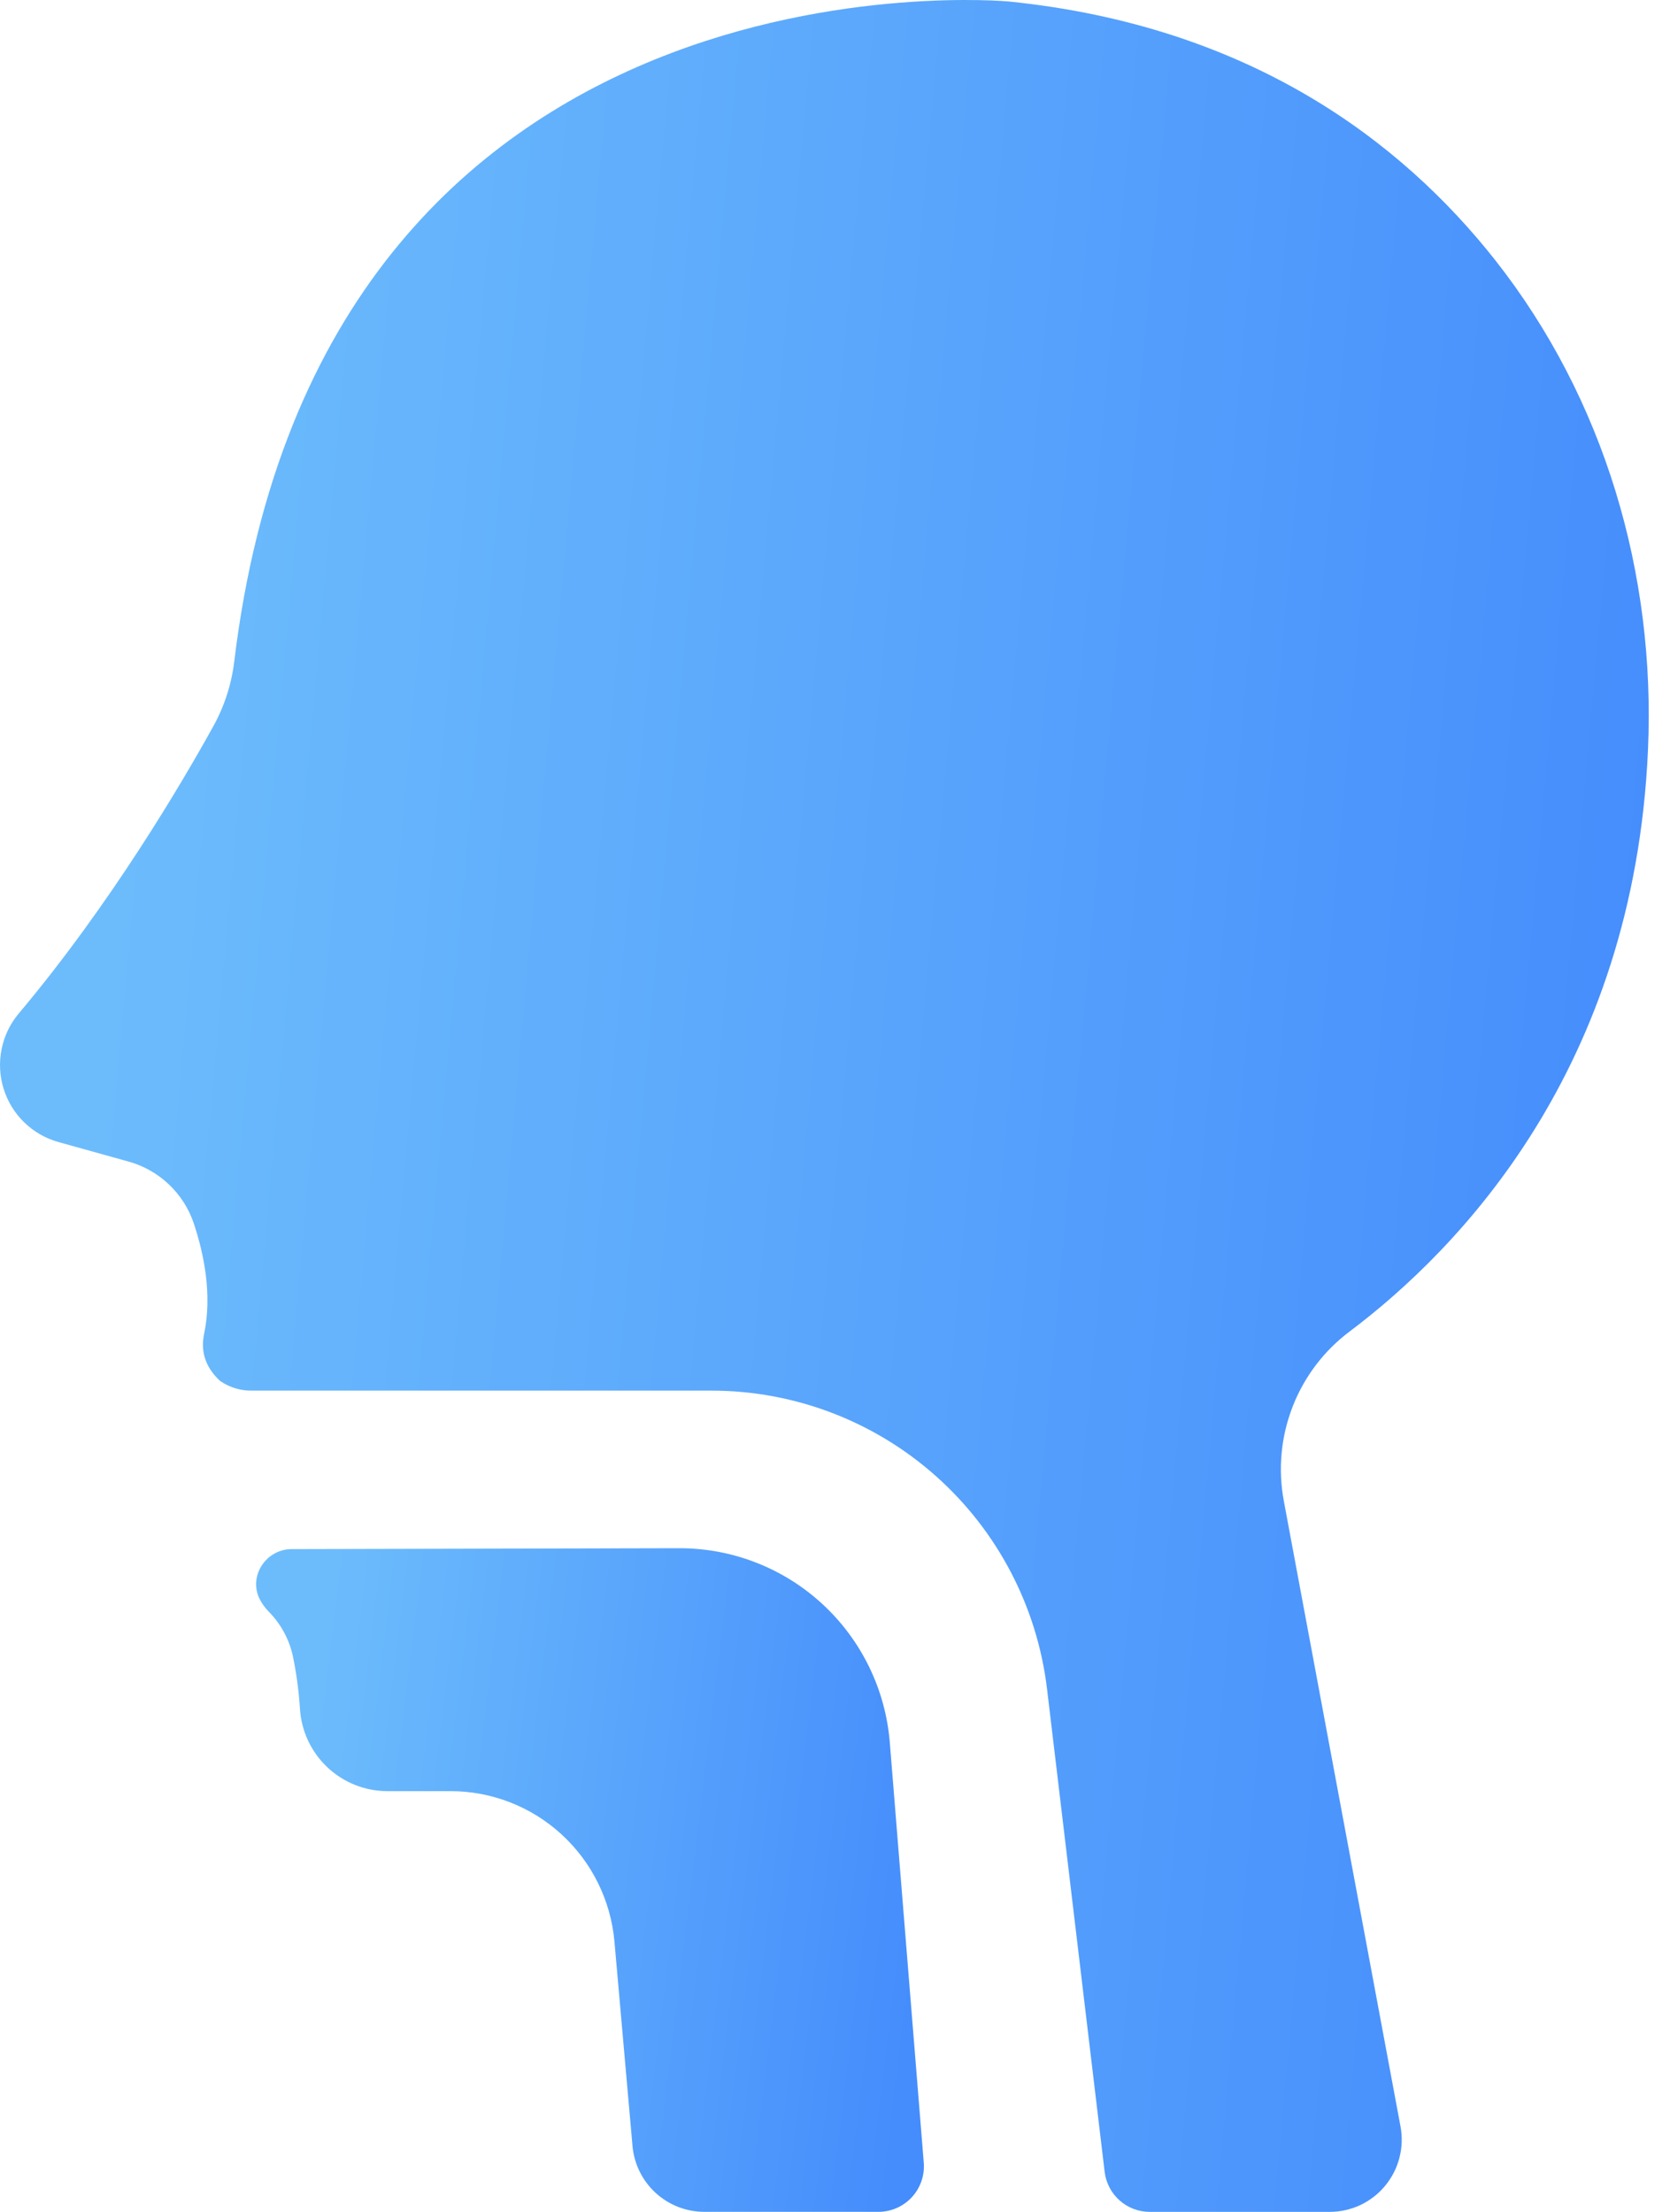
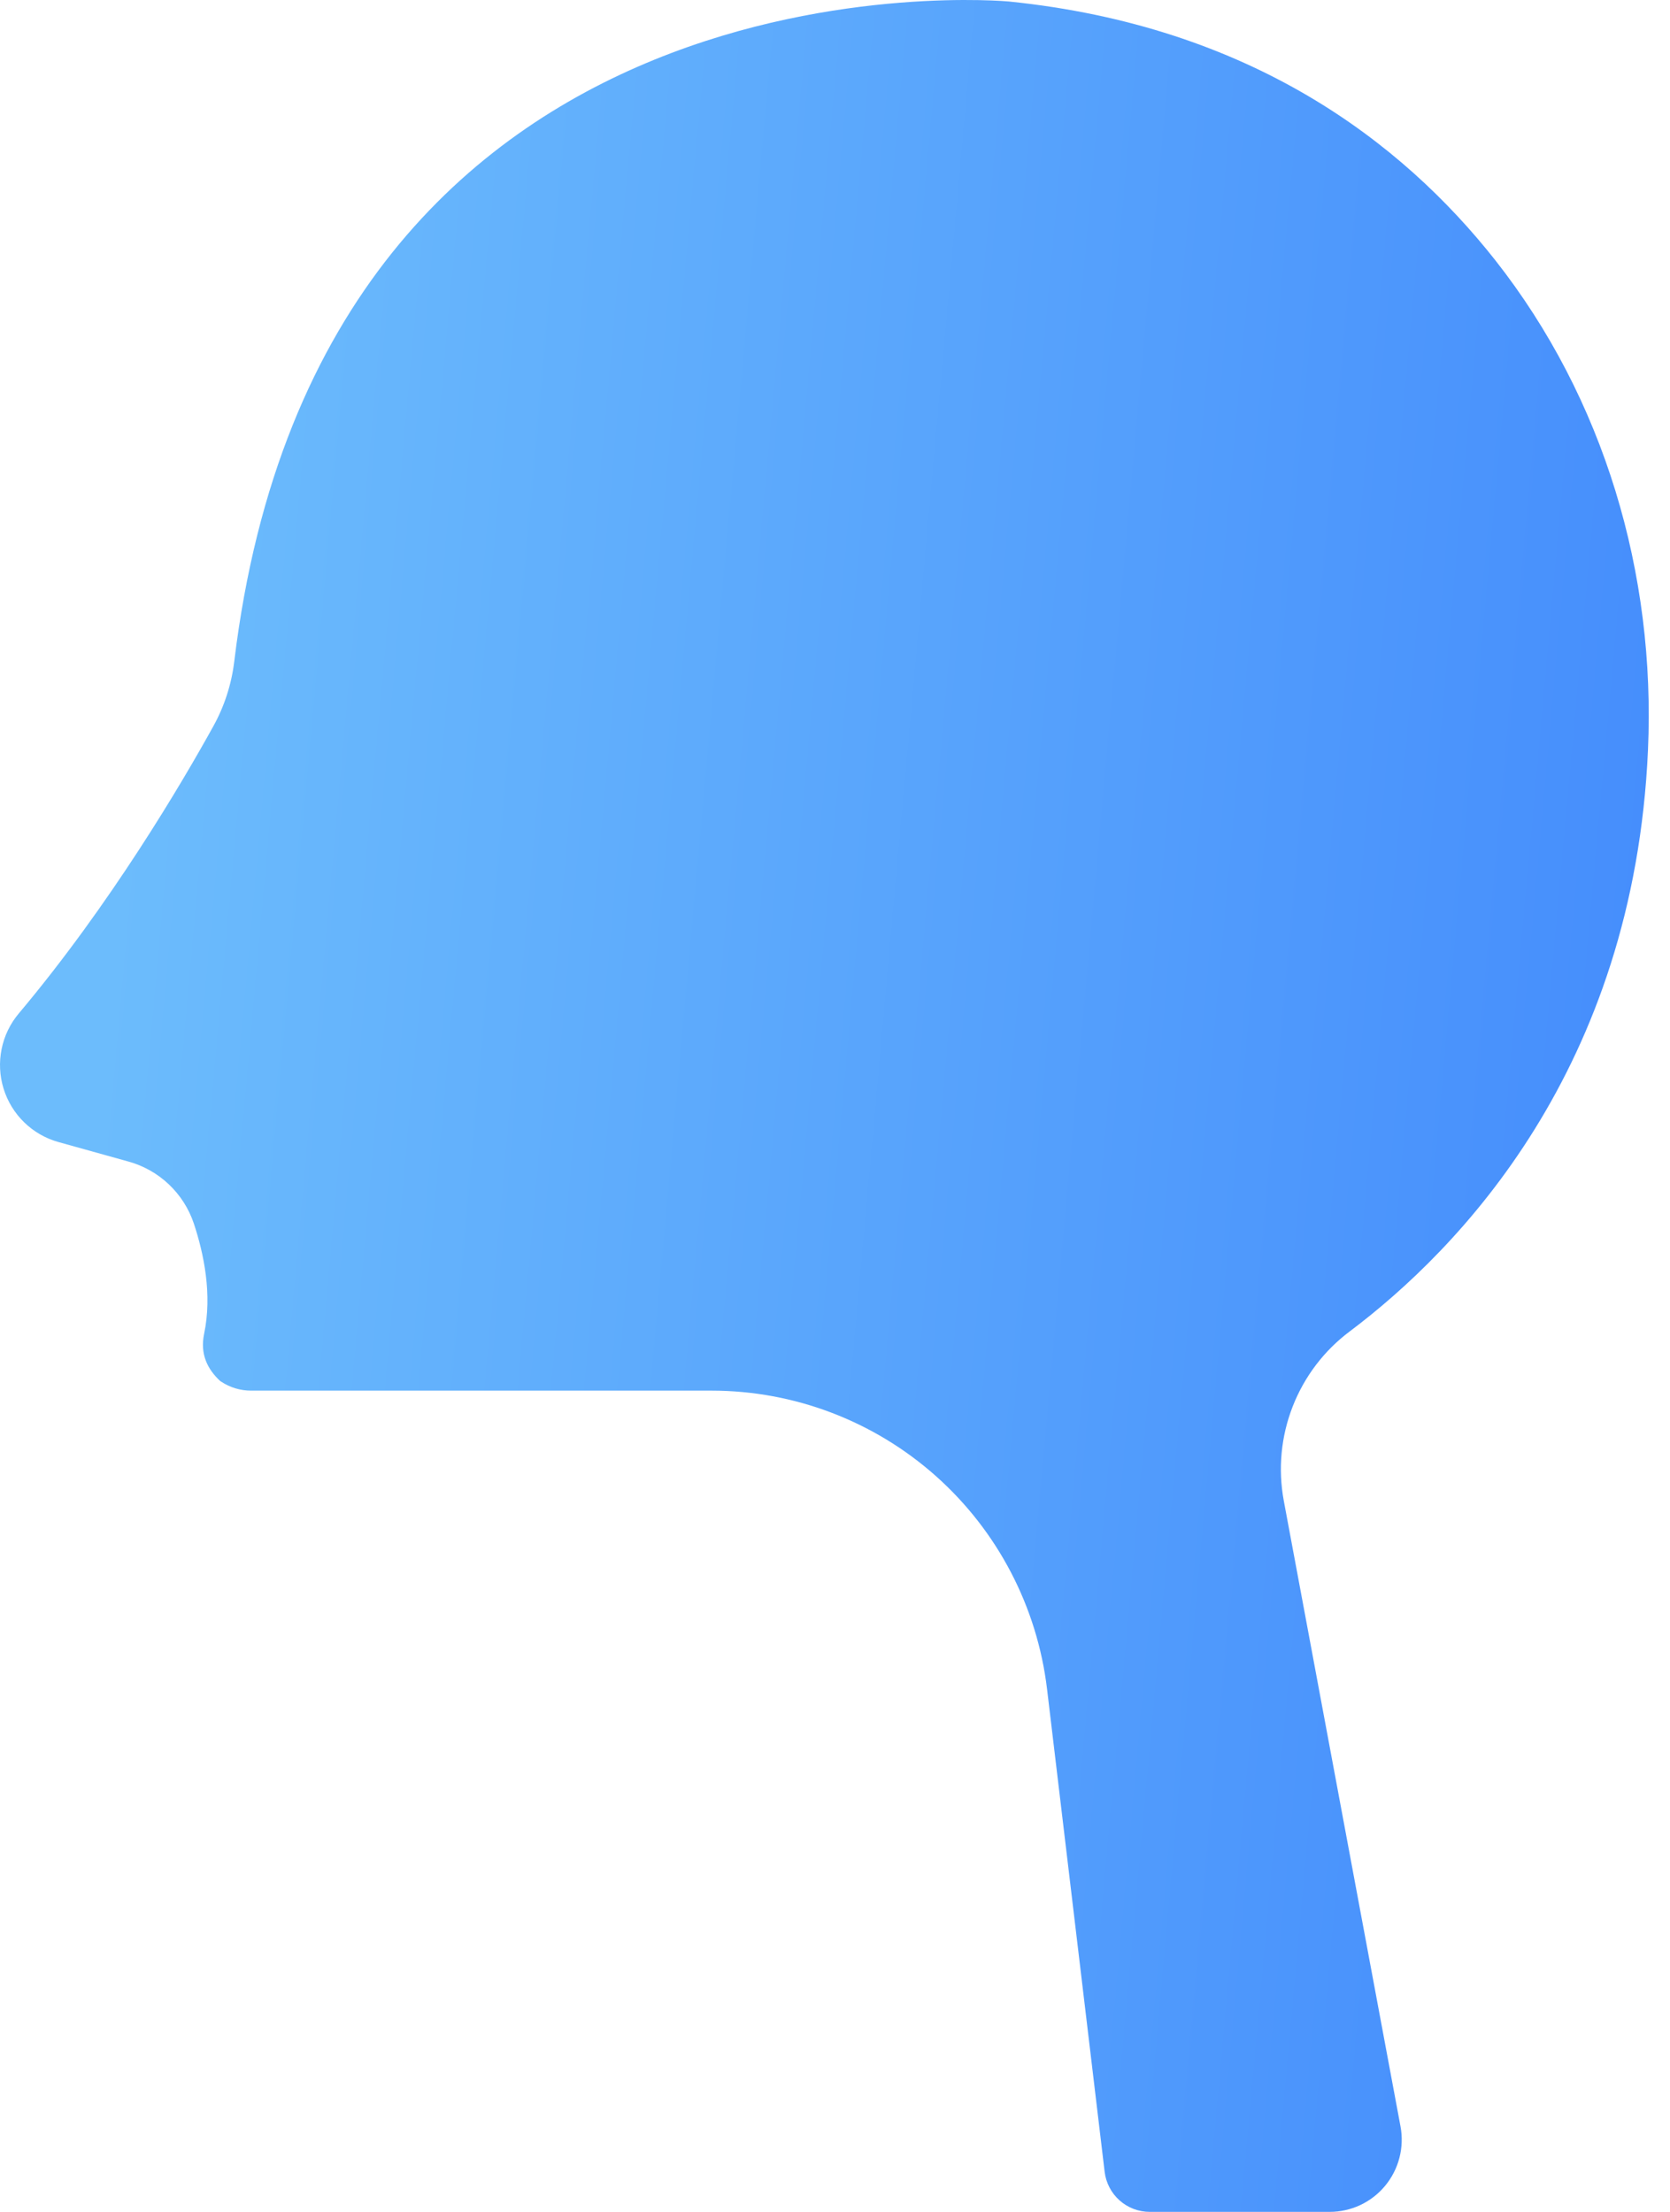
<svg xmlns="http://www.w3.org/2000/svg" width="74" height="98" viewBox="0 0 74 98" fill="none">
  <path d="M59.813 58.986C64.655 55.343 72.396 47.356 73.024 33.233C73.371 25.418 71.088 17.668 66.259 11.531C62.108 6.268 55.39 1.155 44.702 0.066C44.702 0.066 14.252 -2.806 10.378 29.323C10.255 30.326 9.941 31.297 9.451 32.18C8.068 34.682 4.91 40.053 0.832 44.903C0.45 45.357 0.188 45.899 0.071 46.481C-0.047 47.063 -0.017 47.665 0.158 48.232C0.333 48.8 0.647 49.314 1.072 49.727C1.497 50.141 2.018 50.441 2.589 50.6L5.684 51.462C6.356 51.646 6.972 51.993 7.478 52.471C7.985 52.95 8.366 53.546 8.588 54.207C9.038 55.561 9.408 57.362 9.046 59.089C8.857 59.999 9.191 60.657 9.752 61.185L9.799 61.215C10.193 61.476 10.655 61.615 11.127 61.614H31.529C35.192 61.614 38.729 62.96 41.469 65.398C44.209 67.836 45.962 71.197 46.397 74.843L48.948 96.223C49.006 96.713 49.242 97.165 49.61 97.492C49.978 97.82 50.454 98 50.946 98H58.92C59.389 98 59.852 97.897 60.277 97.698C60.701 97.498 61.077 97.207 61.376 96.846C61.676 96.484 61.892 96.061 62.01 95.606C62.128 95.151 62.145 94.675 62.058 94.213L56.885 66.485C56.626 65.086 56.763 63.642 57.281 62.316C57.798 60.991 58.675 59.837 59.813 58.986Z" fill="url(#paint0_linear)" />
-   <path d="M28.027 95.082C28.098 95.879 28.464 96.62 29.052 97.159C29.64 97.698 30.409 97.998 31.206 97.998H38.928C39.206 97.998 39.481 97.94 39.736 97.828C39.99 97.716 40.219 97.553 40.407 97.348C40.596 97.143 40.74 96.902 40.83 96.638C40.921 96.375 40.956 96.096 40.933 95.818L39.428 77.2C39.237 74.852 38.171 72.663 36.441 71.068C34.712 69.473 32.446 68.591 30.096 68.596L12.925 68.635C11.811 68.635 11.015 69.795 11.486 70.809C11.591 71.026 11.731 71.224 11.899 71.397C12.435 71.936 12.808 72.617 12.974 73.36C13.135 74.135 13.241 74.92 13.291 75.71C13.352 76.698 13.787 77.625 14.506 78.302C15.226 78.98 16.175 79.358 17.162 79.359H19.959C21.782 79.358 23.539 80.042 24.884 81.276C26.229 82.51 27.065 84.203 27.227 86.024L28.027 95.082Z" fill="url(#paint1_linear)" />
  <defs>
    <linearGradient id="paint0_linear" x1="4.426" y1="46.448" x2="73.053" y2="52.64" gradientUnits="userSpaceOnUse">
      <stop stop-color="#6CBCFC" />
      <stop offset="1" stop-color="#458DFC" />
    </linearGradient>
    <linearGradient id="paint1_linear" x1="13.14" y1="82.532" x2="40.755" y2="85.895" gradientUnits="userSpaceOnUse">
      <stop stop-color="#6CBCFC" />
      <stop offset="1" stop-color="#458DFC" />
    </linearGradient>
  </defs>
</svg>